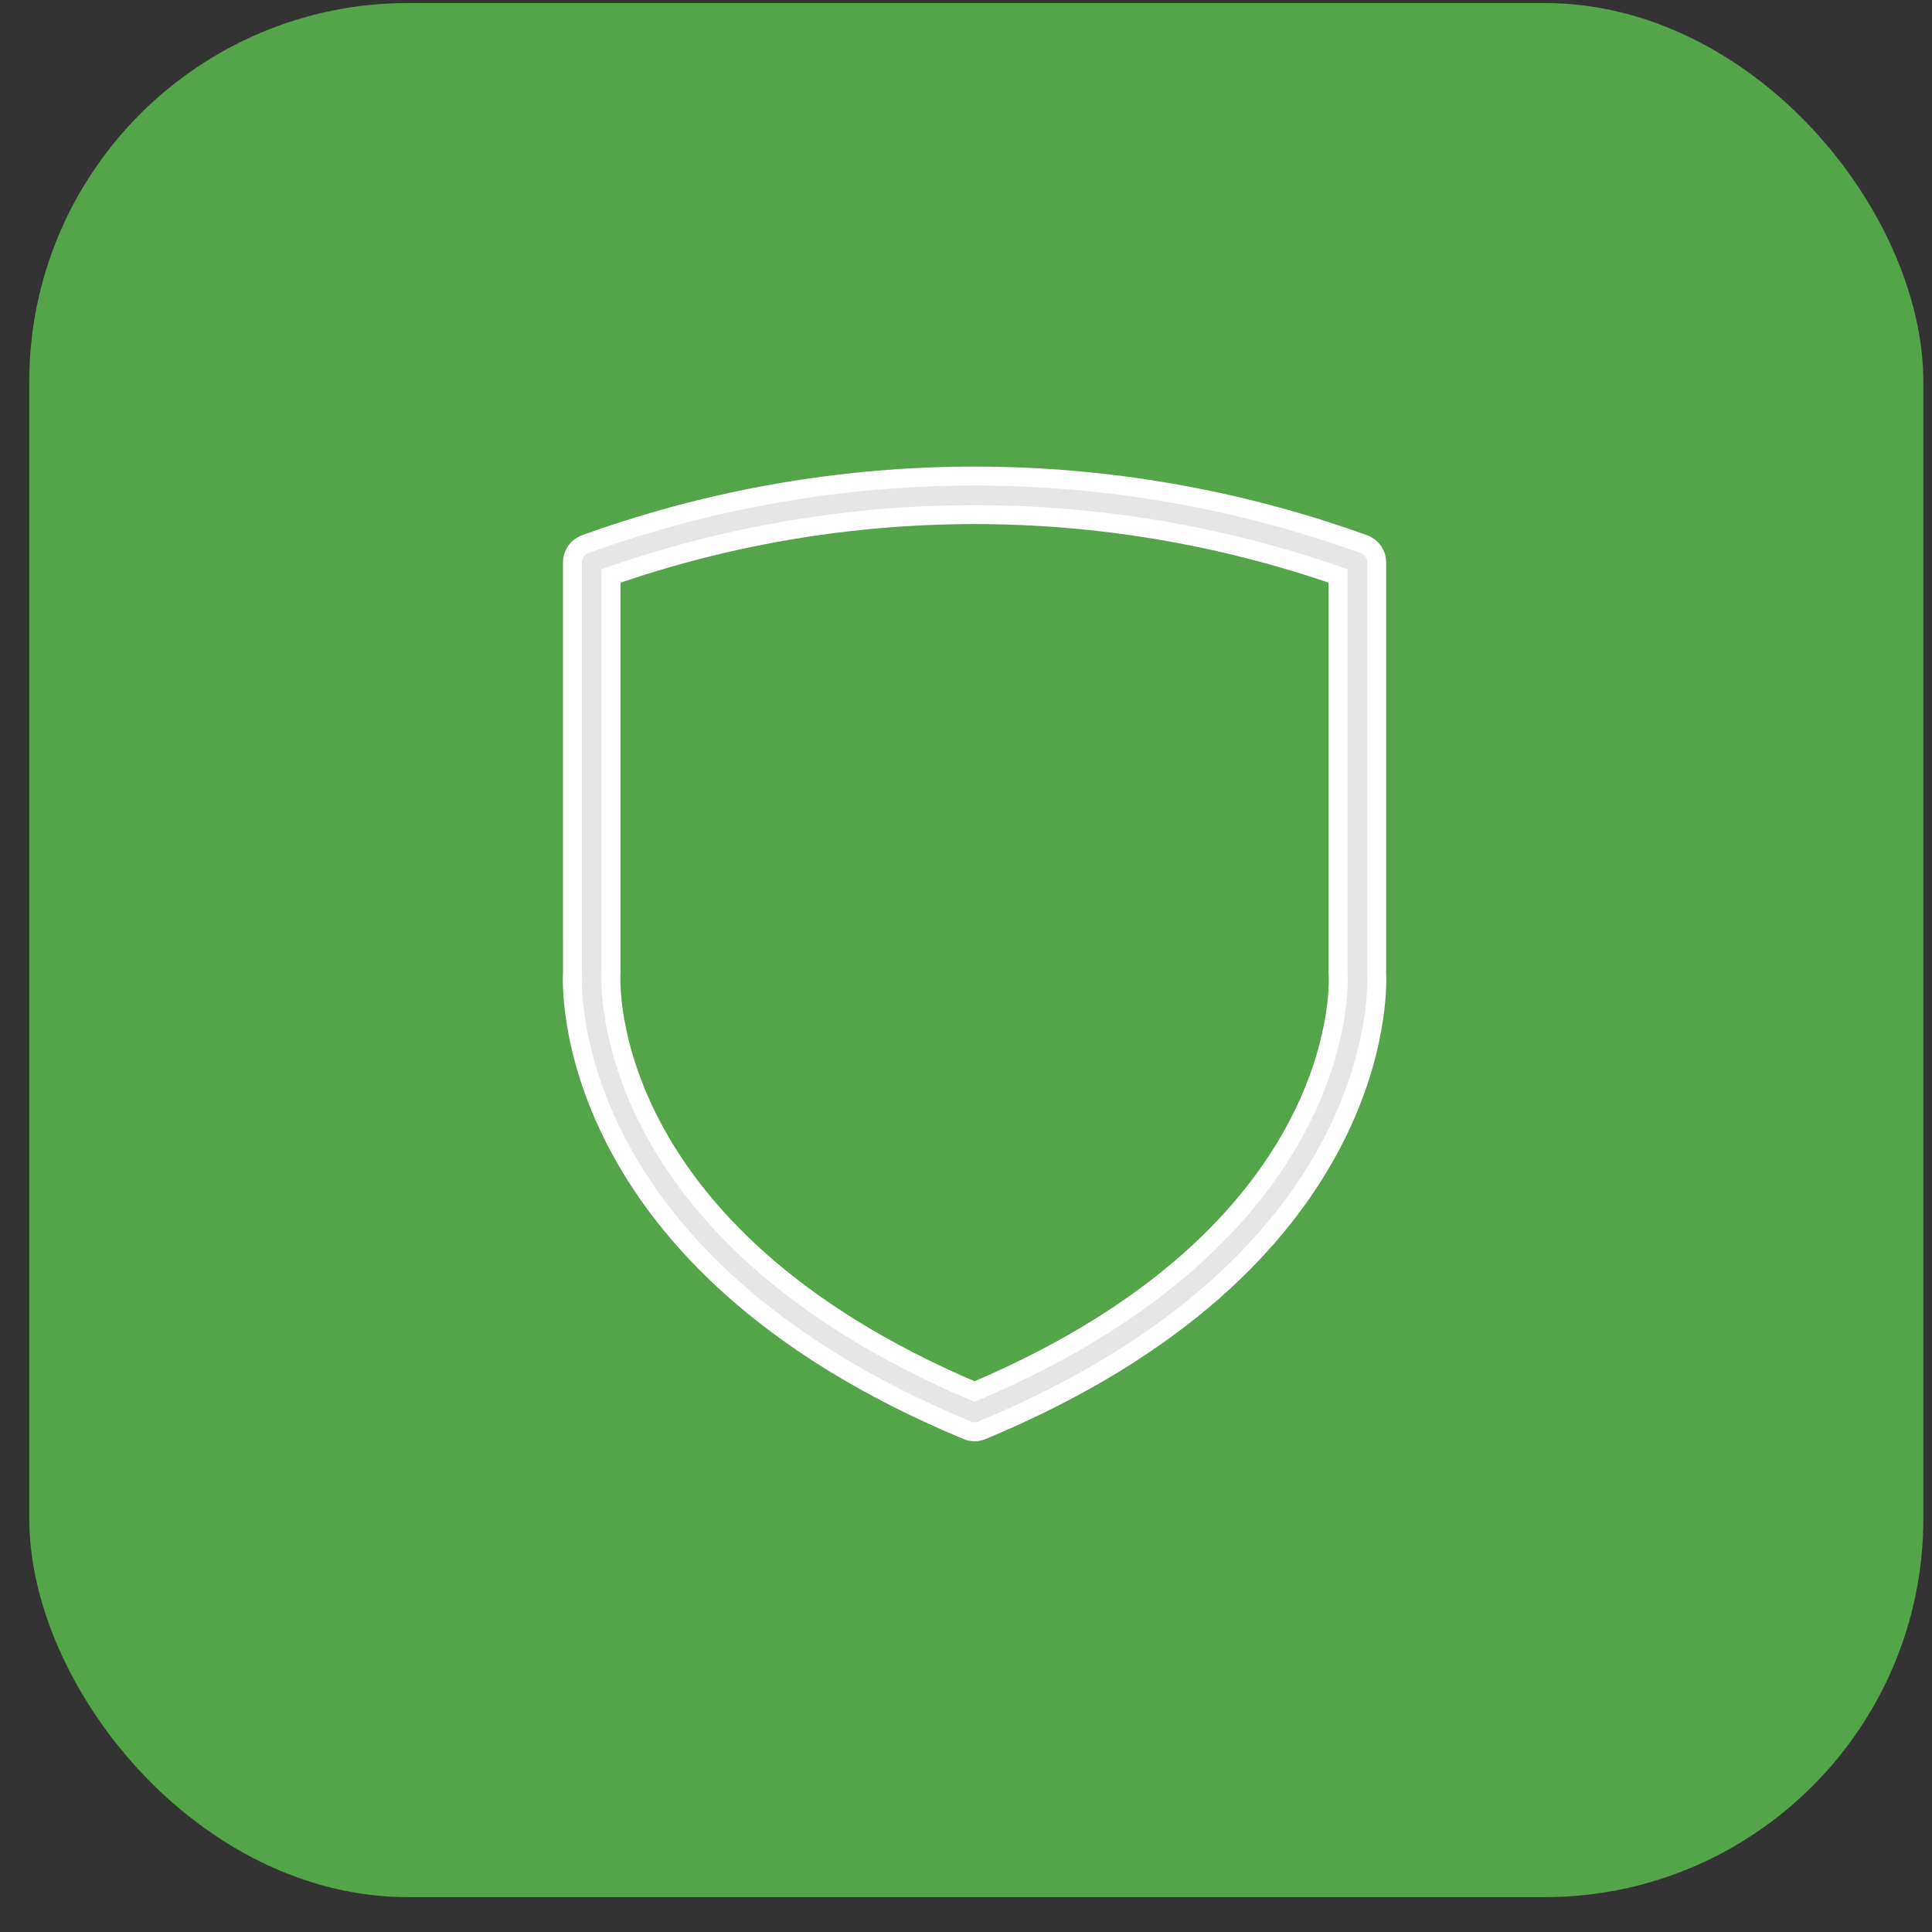
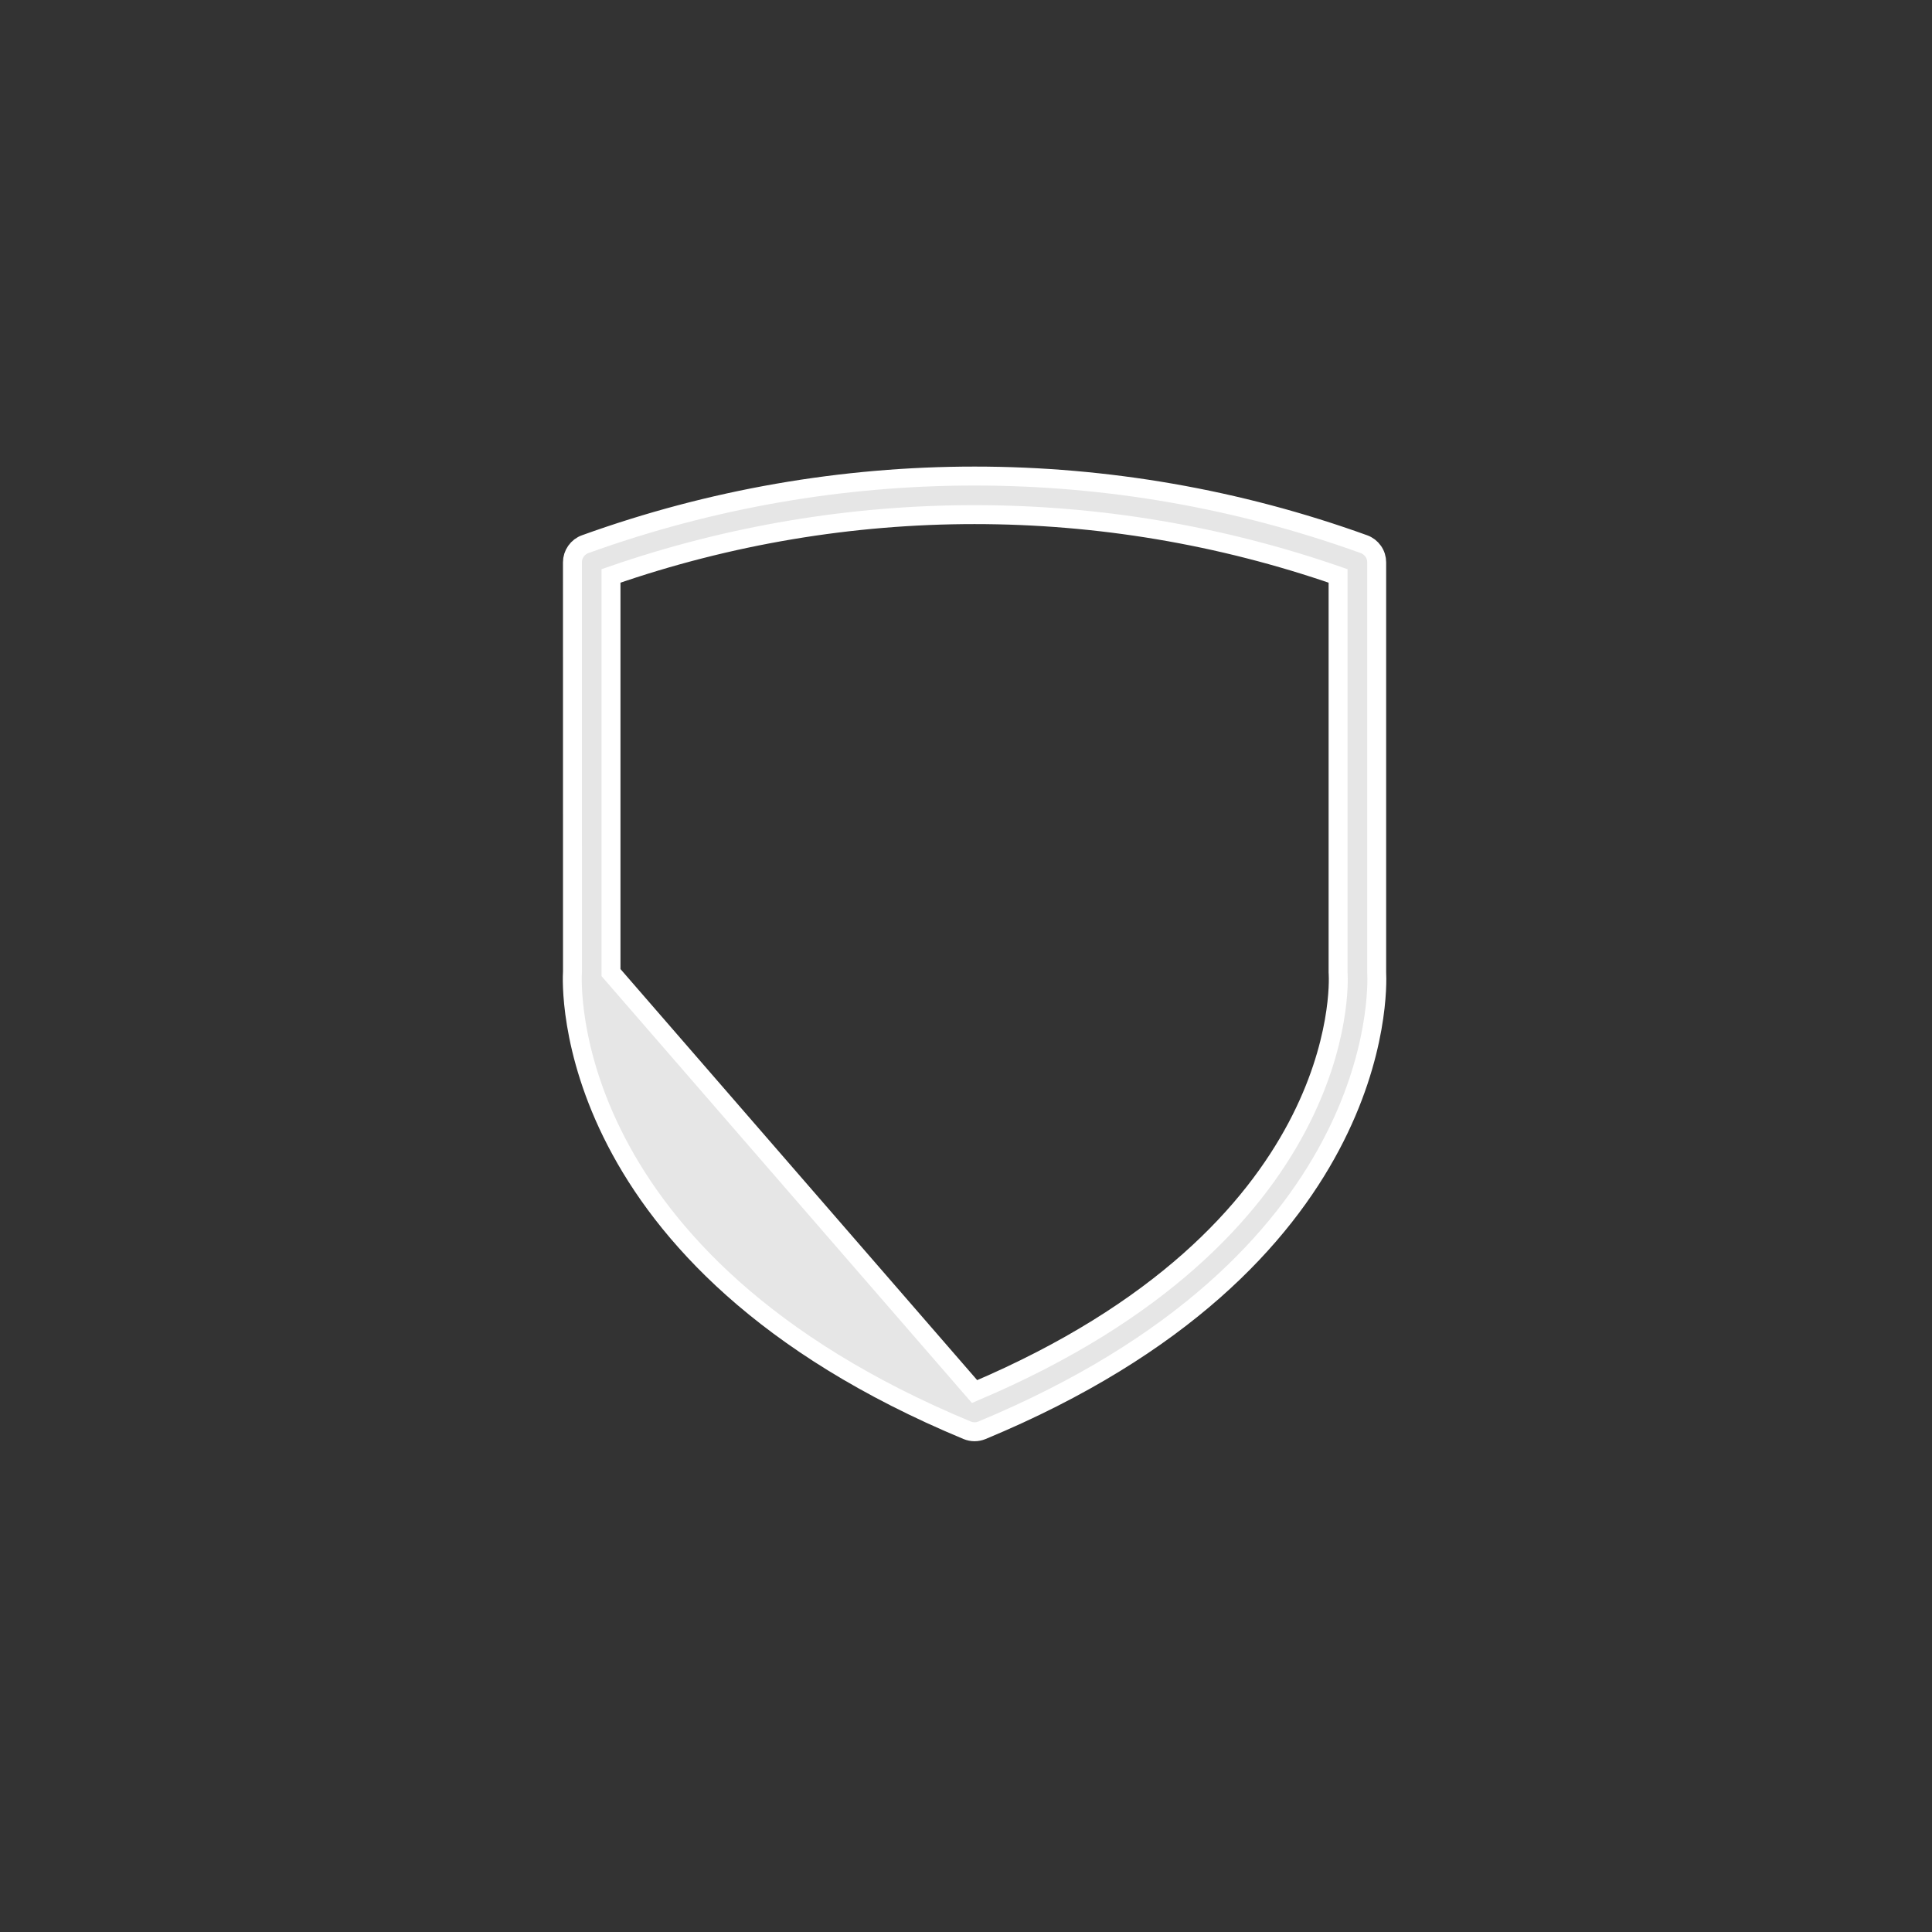
<svg xmlns="http://www.w3.org/2000/svg" width="51" height="51" viewBox="0 0 51 51" fill="none">
  <rect x="0" y="0" width="51" height="51" fill="#333333" stroke="none" />
-   <rect x="0.772" y="0.08" width="50" height="50" rx="10" fill="#54A449" />
-   <path d="M25.531 37.756C25.592 37.781 25.659 37.795 25.726 37.795C25.793 37.795 25.859 37.781 25.921 37.756C36.55 33.34 36.368 26.168 36.341 25.66V14.843C36.341 14.739 36.309 14.636 36.248 14.551C36.188 14.465 36.103 14.4 36.005 14.365C29.362 11.967 22.09 11.967 15.447 14.365C15.349 14.4 15.264 14.465 15.204 14.551C15.144 14.636 15.111 14.739 15.111 14.843L15.112 25.642C15.092 25.951 14.742 33.273 25.531 37.756ZM16.129 25.674V15.203C22.345 13.045 29.107 13.045 35.322 15.203V25.675C35.322 25.685 35.323 25.697 35.324 25.706C35.34 25.985 35.605 32.542 25.726 36.734C15.847 32.542 16.112 25.985 16.129 25.675L16.129 25.674Z" fill="#E6E6E6" stroke="white" stroke-width="0.5" />
+   <path d="M25.531 37.756C25.592 37.781 25.659 37.795 25.726 37.795C25.793 37.795 25.859 37.781 25.921 37.756C36.55 33.34 36.368 26.168 36.341 25.66V14.843C36.341 14.739 36.309 14.636 36.248 14.551C36.188 14.465 36.103 14.4 36.005 14.365C29.362 11.967 22.09 11.967 15.447 14.365C15.349 14.4 15.264 14.465 15.204 14.551C15.144 14.636 15.111 14.739 15.111 14.843L15.112 25.642C15.092 25.951 14.742 33.273 25.531 37.756ZM16.129 25.674V15.203C22.345 13.045 29.107 13.045 35.322 15.203V25.675C35.322 25.685 35.323 25.697 35.324 25.706C35.34 25.985 35.605 32.542 25.726 36.734L16.129 25.674Z" fill="#E6E6E6" stroke="white" stroke-width="0.5" />
</svg>